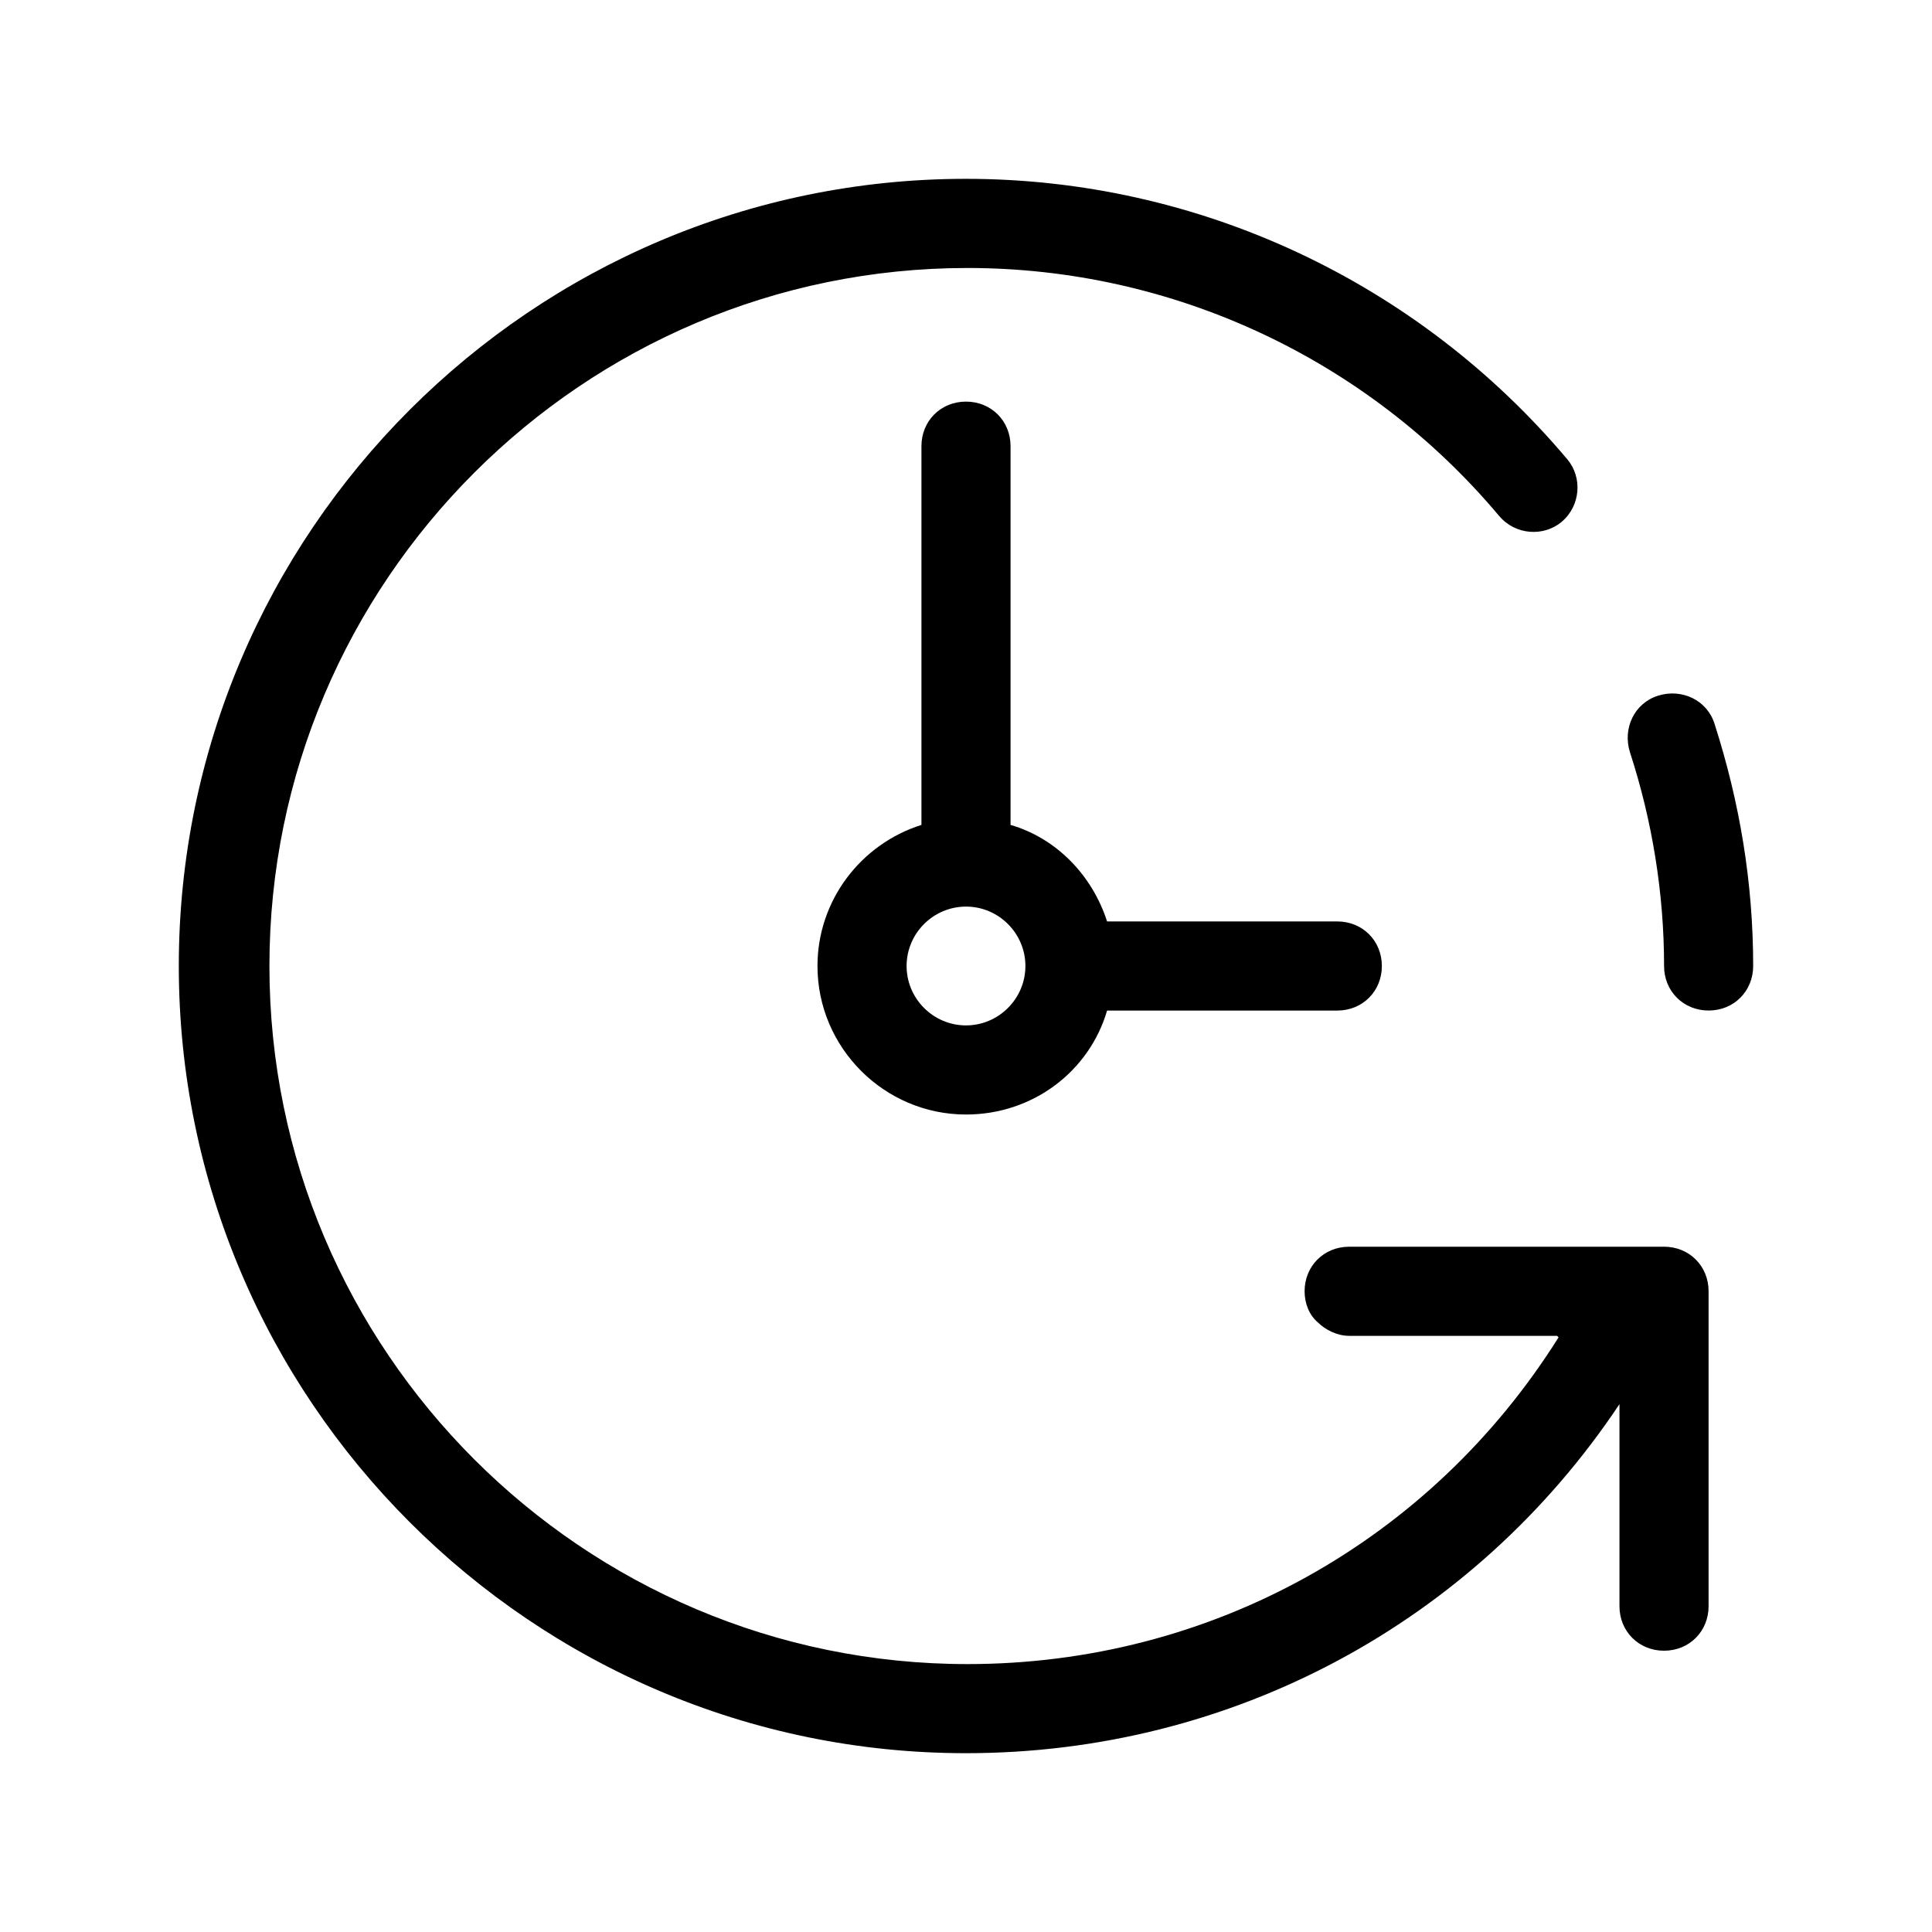
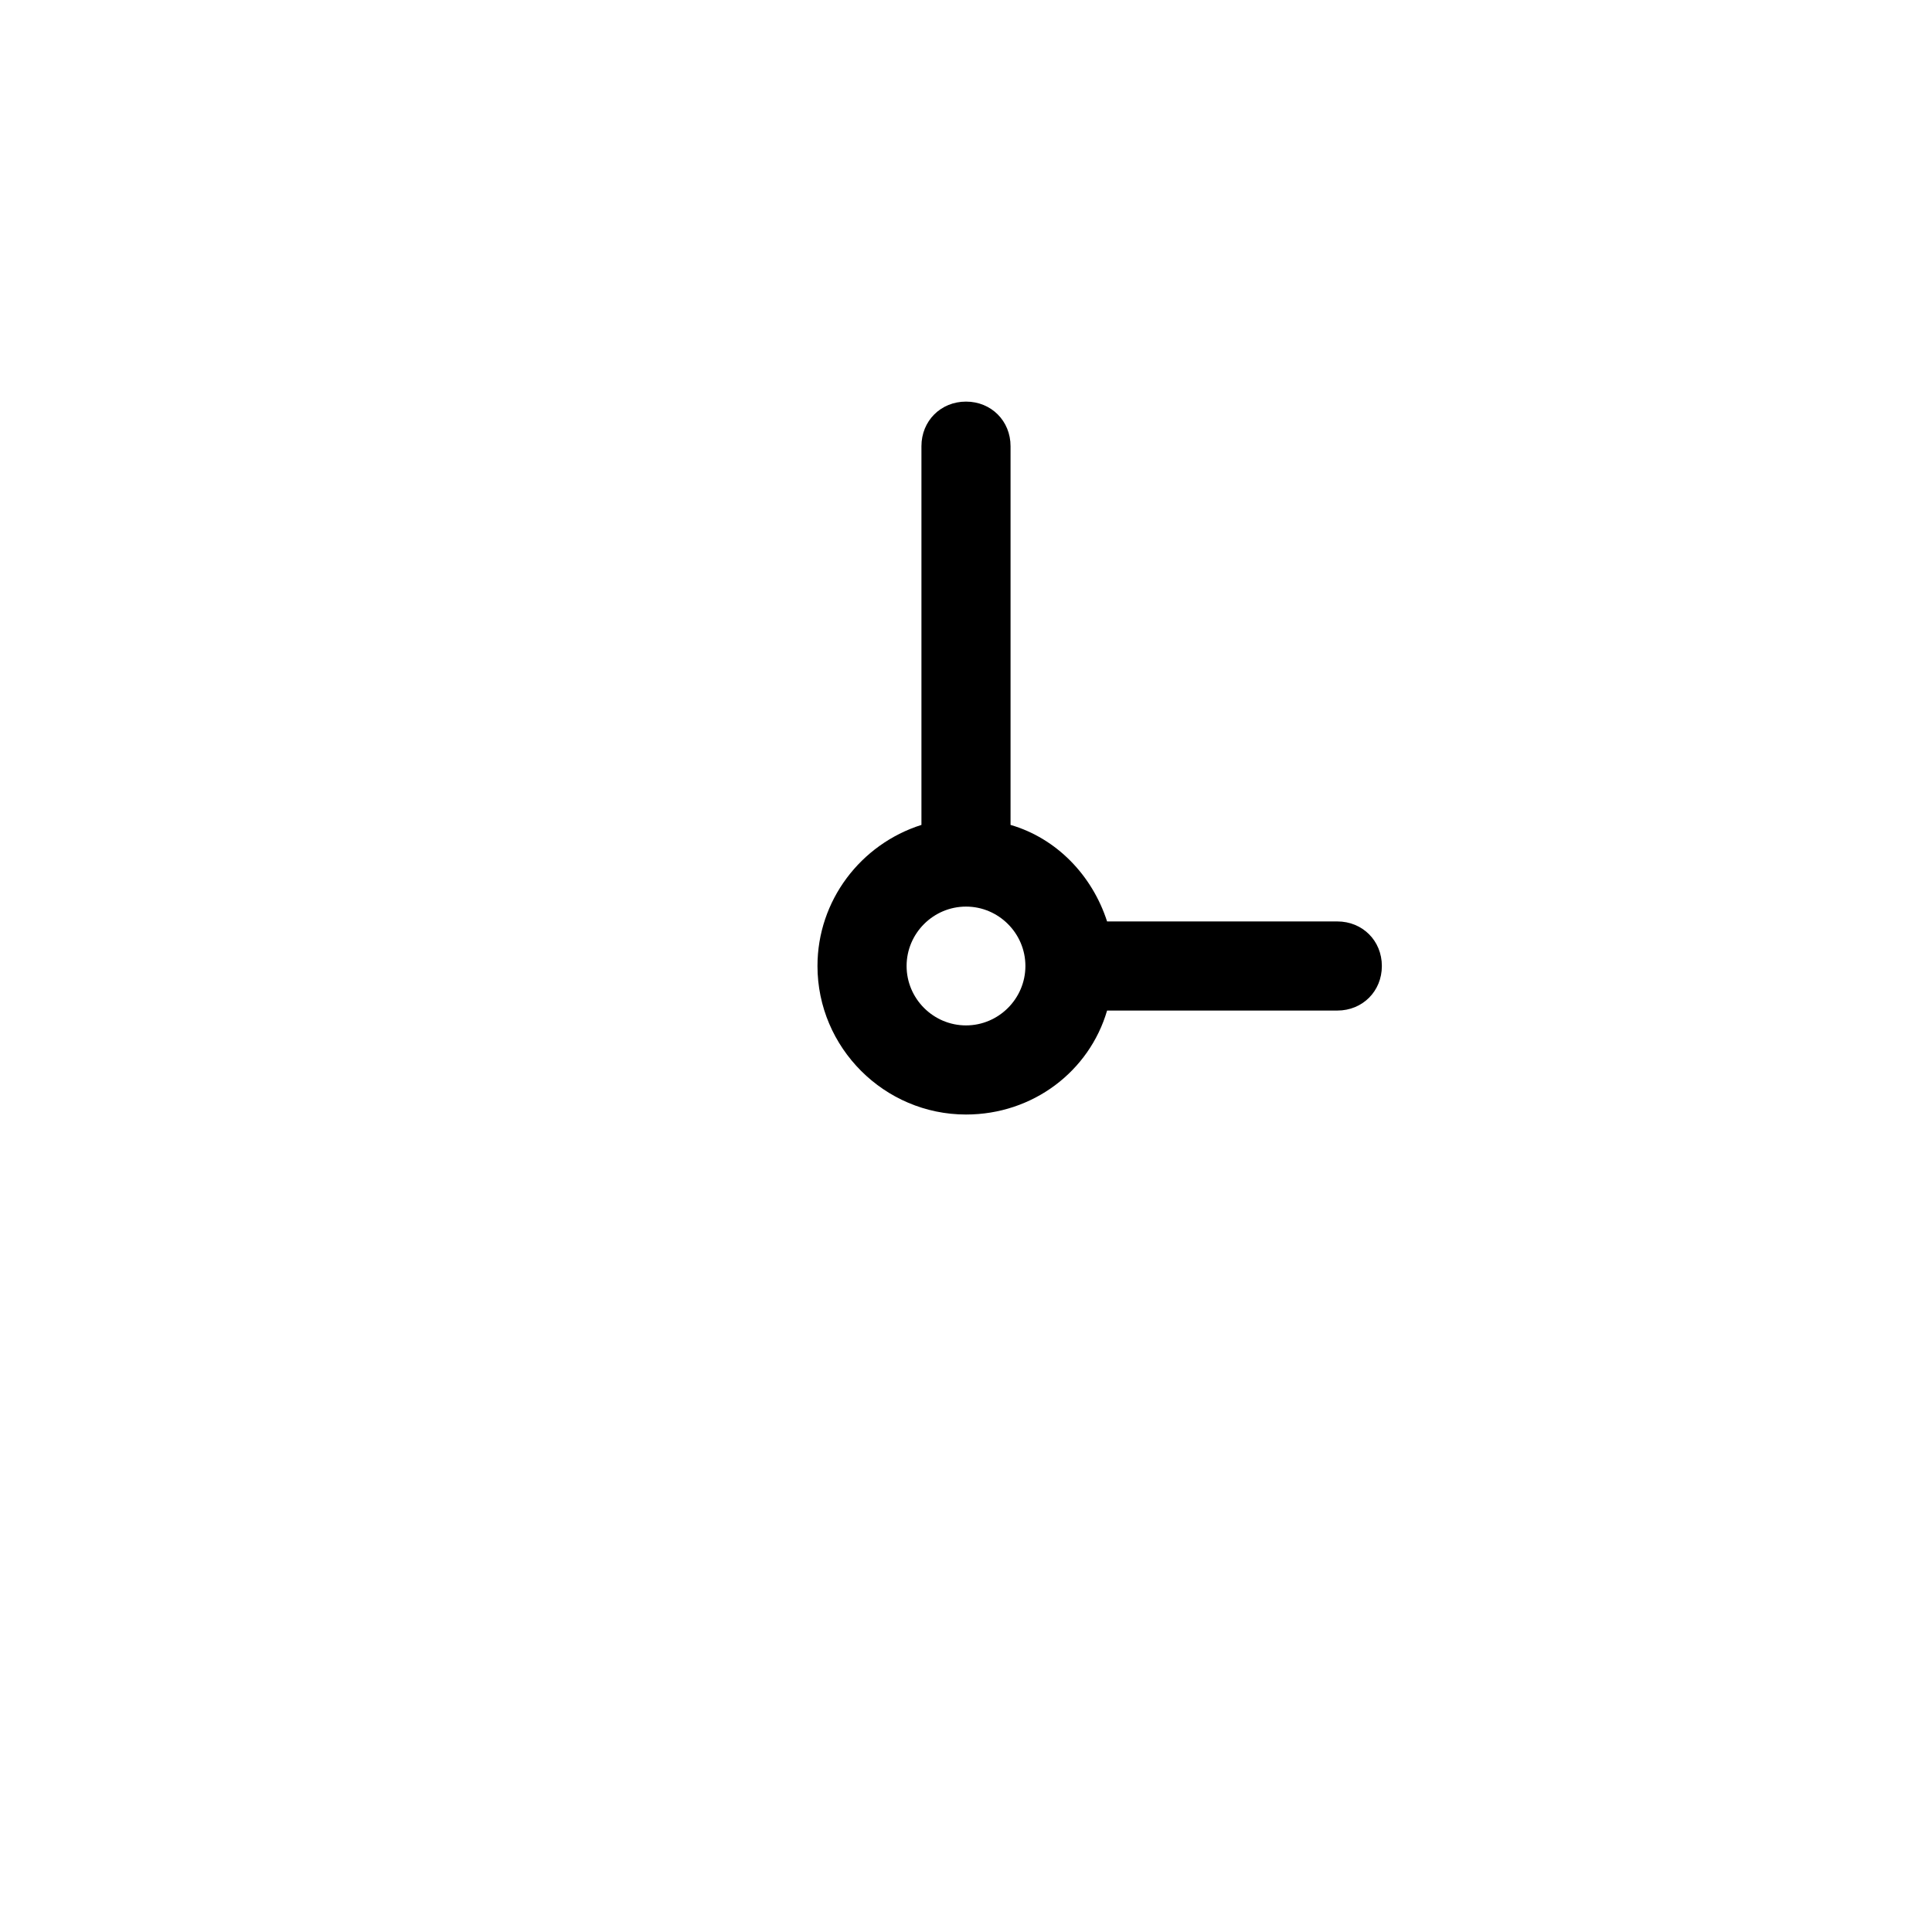
<svg xmlns="http://www.w3.org/2000/svg" fill="#000000" width="800px" height="800px" version="1.1" viewBox="144 144 512 512">
  <g>
    <path d="m400 250.43c-6.691 0-11.809 5.117-11.809 11.809v100.37c-16.137 5.117-27.551 20.074-27.551 37.391 0 21.648 17.711 39.359 39.359 39.359 17.711 0 32.668-11.414 37.391-27.551h61.008c6.691 0 11.809-5.117 11.809-11.809s-5.117-11.809-11.809-11.809l-61.008 0.004c-3.938-12.203-13.383-22.043-25.586-25.586v-100.37c0-6.691-5.113-11.809-11.805-11.809zm15.742 149.57c0 8.66-7.086 15.742-15.742 15.742-8.66 0-15.742-7.086-15.742-15.742 0-8.66 7.086-15.742 15.742-15.742 8.656-0.004 15.742 7.082 15.742 15.742z" />
-     <path d="m596.8 411.8c6.691 0 11.809-5.117 11.809-11.809 0-22.043-3.543-43.297-10.234-64.156-1.969-6.297-8.66-9.445-14.957-7.477s-9.445 8.66-7.477 14.957c5.902 18.105 9.055 37.391 9.055 56.68-0.004 6.691 5.113 11.805 11.805 11.805z" />
-     <path d="m541.3 280.74c4.328 5.117 11.809 5.512 16.531 1.574 5.117-4.328 5.512-11.809 1.574-16.531-39.754-47.234-98.008-74.391-159.41-74.391-114.93 0-208.61 93.676-208.61 208.61 0 114.93 93.676 208.61 208.61 208.61 70.453 0 134.61-34.637 173.18-92.496v53.531c0 6.691 5.117 11.809 11.809 11.809 6.691 0 11.809-5.117 11.809-11.809v-83.449c0-6.691-5.117-11.809-11.809-11.809l-83.445 0.004c-6.691 0-11.809 5.117-11.809 11.809 0 3.148 1.18 6.297 3.543 8.266 1.969 1.969 5.117 3.543 8.266 3.543h55.105l0.395 0.395c-33.852 53.922-92.102 86.594-156.65 86.594-101.94 0-184.99-83.051-184.99-184.99s83.051-184.99 184.99-184.99c54.316-0.004 105.88 24.004 140.91 65.727z" />
  </g>
</svg>